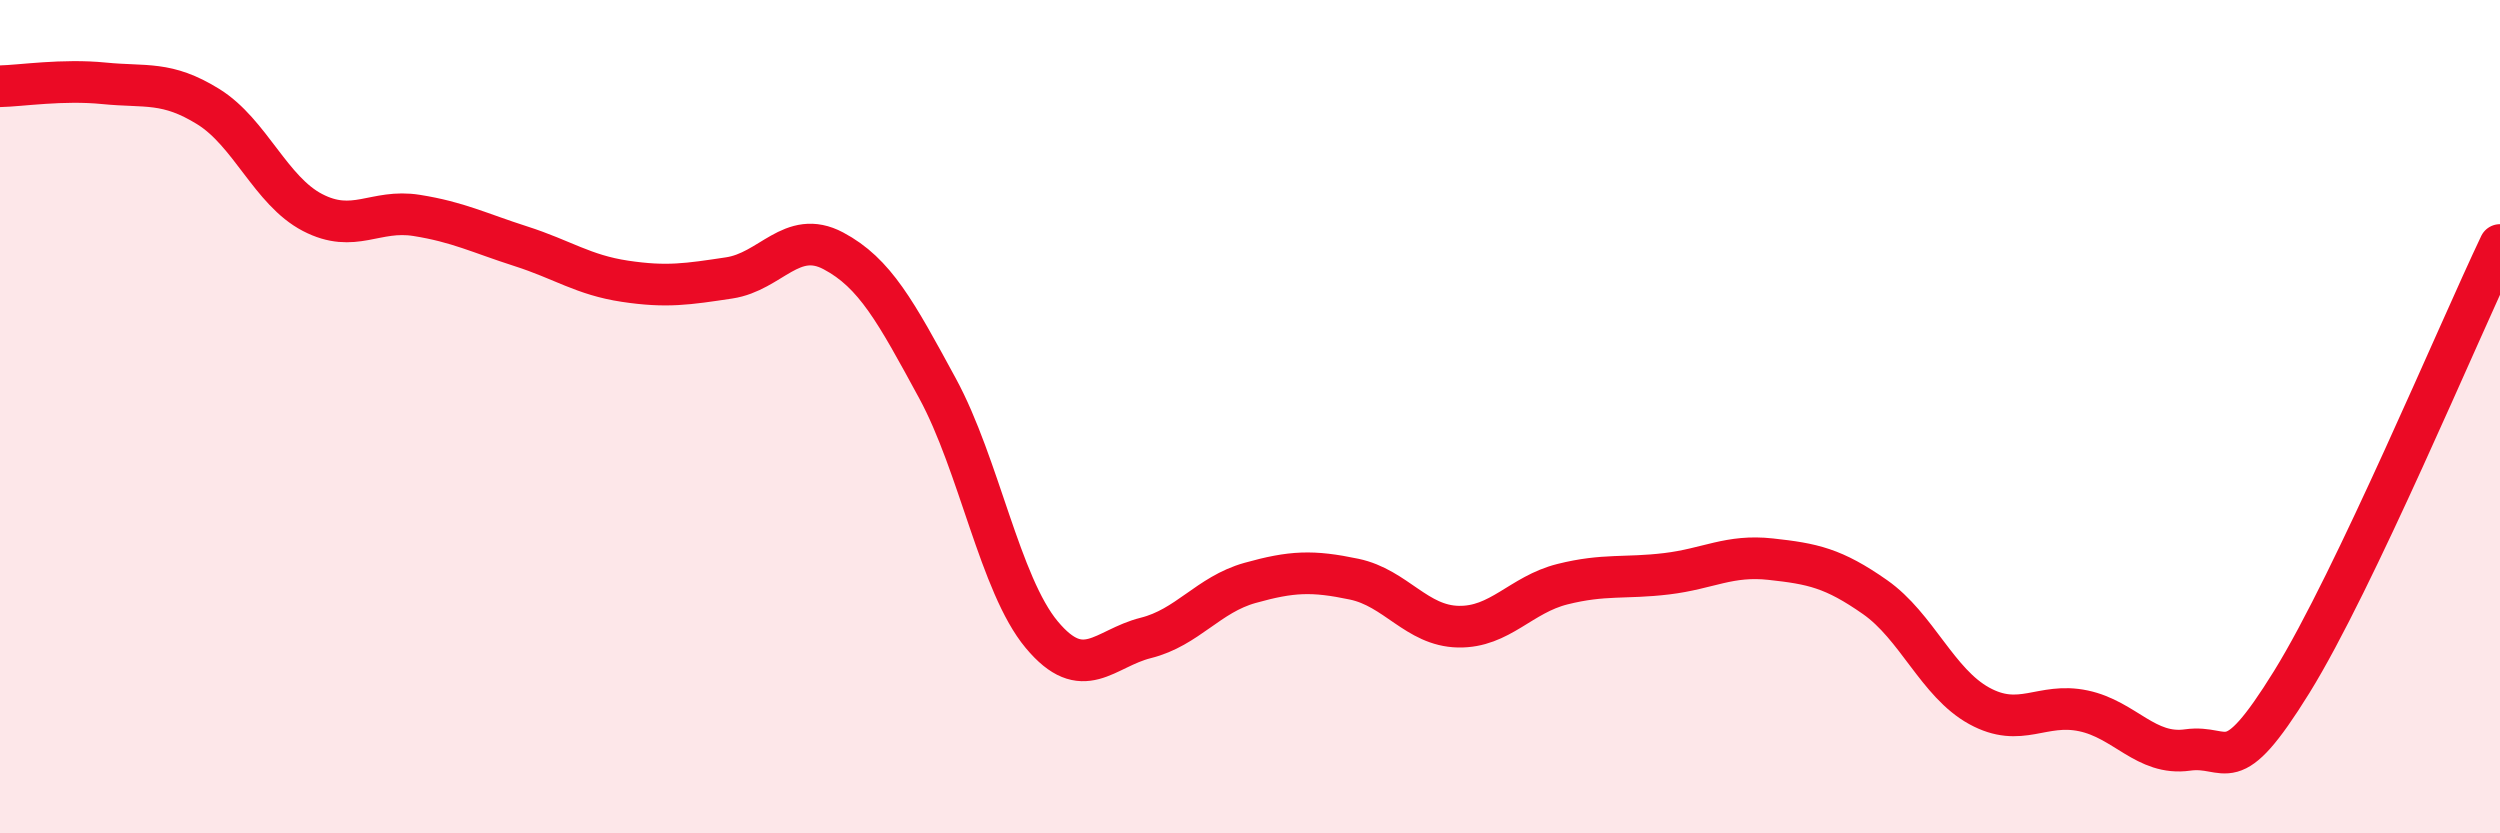
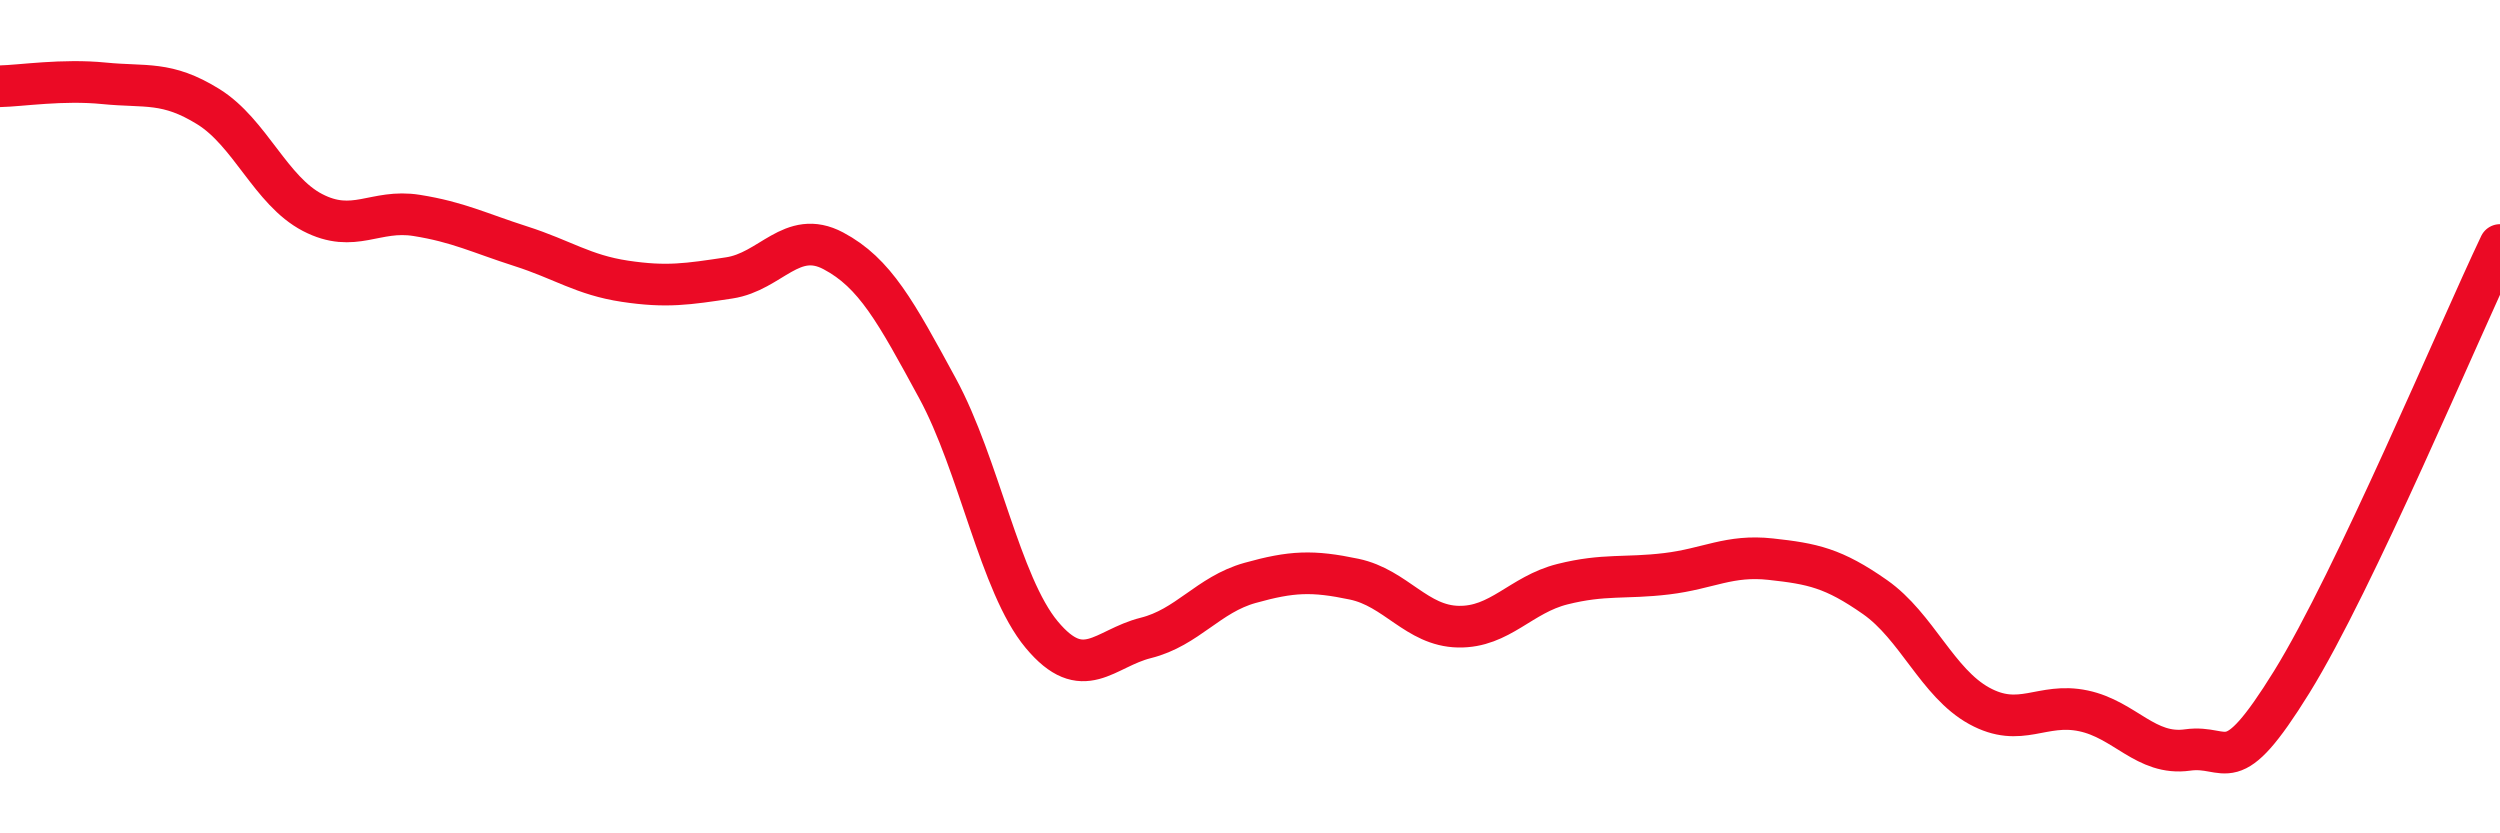
<svg xmlns="http://www.w3.org/2000/svg" width="60" height="20" viewBox="0 0 60 20">
-   <path d="M 0,2.07 C 0.5,2.06 1.5,1.9 2.5,2 C 3.5,2.1 4,1.94 5,2.56 C 6,3.18 6.5,4.58 7.5,5.1 C 8.5,5.62 9,5.01 10,5.17 C 11,5.33 11.5,5.59 12.5,5.91 C 13.5,6.23 14,6.6 15,6.75 C 16,6.9 16.5,6.82 17.5,6.67 C 18.5,6.52 19,5.49 20,6.02 C 21,6.55 21.5,7.48 22.5,9.32 C 23.5,11.16 24,14.03 25,15.23 C 26,16.43 26.5,15.56 27.5,15.31 C 28.5,15.06 29,14.27 30,13.99 C 31,13.71 31.5,13.69 32.5,13.9 C 33.5,14.11 34,15.02 35,15.04 C 36,15.06 36.5,14.27 37.5,14.02 C 38.5,13.77 39,13.89 40,13.77 C 41,13.65 41.5,13.31 42.5,13.42 C 43.5,13.53 44,13.63 45,14.33 C 46,15.03 46.5,16.39 47.5,16.94 C 48.5,17.49 49,16.85 50,17.06 C 51,17.27 51.5,18.14 52.5,18 C 53.5,17.86 53.5,18.79 55,16.37 C 56.5,13.95 59,7.98 60,5.88L60 20L0 20Z" fill="#EB0A25" opacity="0.1" stroke-linecap="round" stroke-linejoin="round" />
  <path d="M 0,2.07 C 0.5,2.06 1.5,1.9 2.5,2 C 3.5,2.1 4,1.94 5,2.56 C 6,3.18 6.5,4.58 7.5,5.1 C 8.5,5.62 9,5.01 10,5.17 C 11,5.33 11.5,5.59 12.5,5.91 C 13.5,6.23 14,6.6 15,6.75 C 16,6.9 16.5,6.82 17.5,6.67 C 18.5,6.52 19,5.49 20,6.02 C 21,6.55 21.5,7.48 22.5,9.32 C 23.5,11.16 24,14.03 25,15.23 C 26,16.43 26.5,15.56 27.5,15.31 C 28.5,15.06 29,14.27 30,13.99 C 31,13.71 31.5,13.69 32.5,13.9 C 33.5,14.11 34,15.02 35,15.04 C 36,15.06 36.5,14.27 37.5,14.02 C 38.5,13.77 39,13.89 40,13.77 C 41,13.65 41.5,13.31 42.5,13.42 C 43.5,13.53 44,13.63 45,14.33 C 46,15.03 46.5,16.39 47.5,16.94 C 48.5,17.49 49,16.85 50,17.06 C 51,17.27 51.5,18.14 52.5,18 C 53.5,17.86 53.5,18.79 55,16.37 C 56.5,13.95 59,7.98 60,5.88" stroke="#EB0A25" stroke-width="1" fill="none" stroke-linecap="round" stroke-linejoin="round" />
</svg>